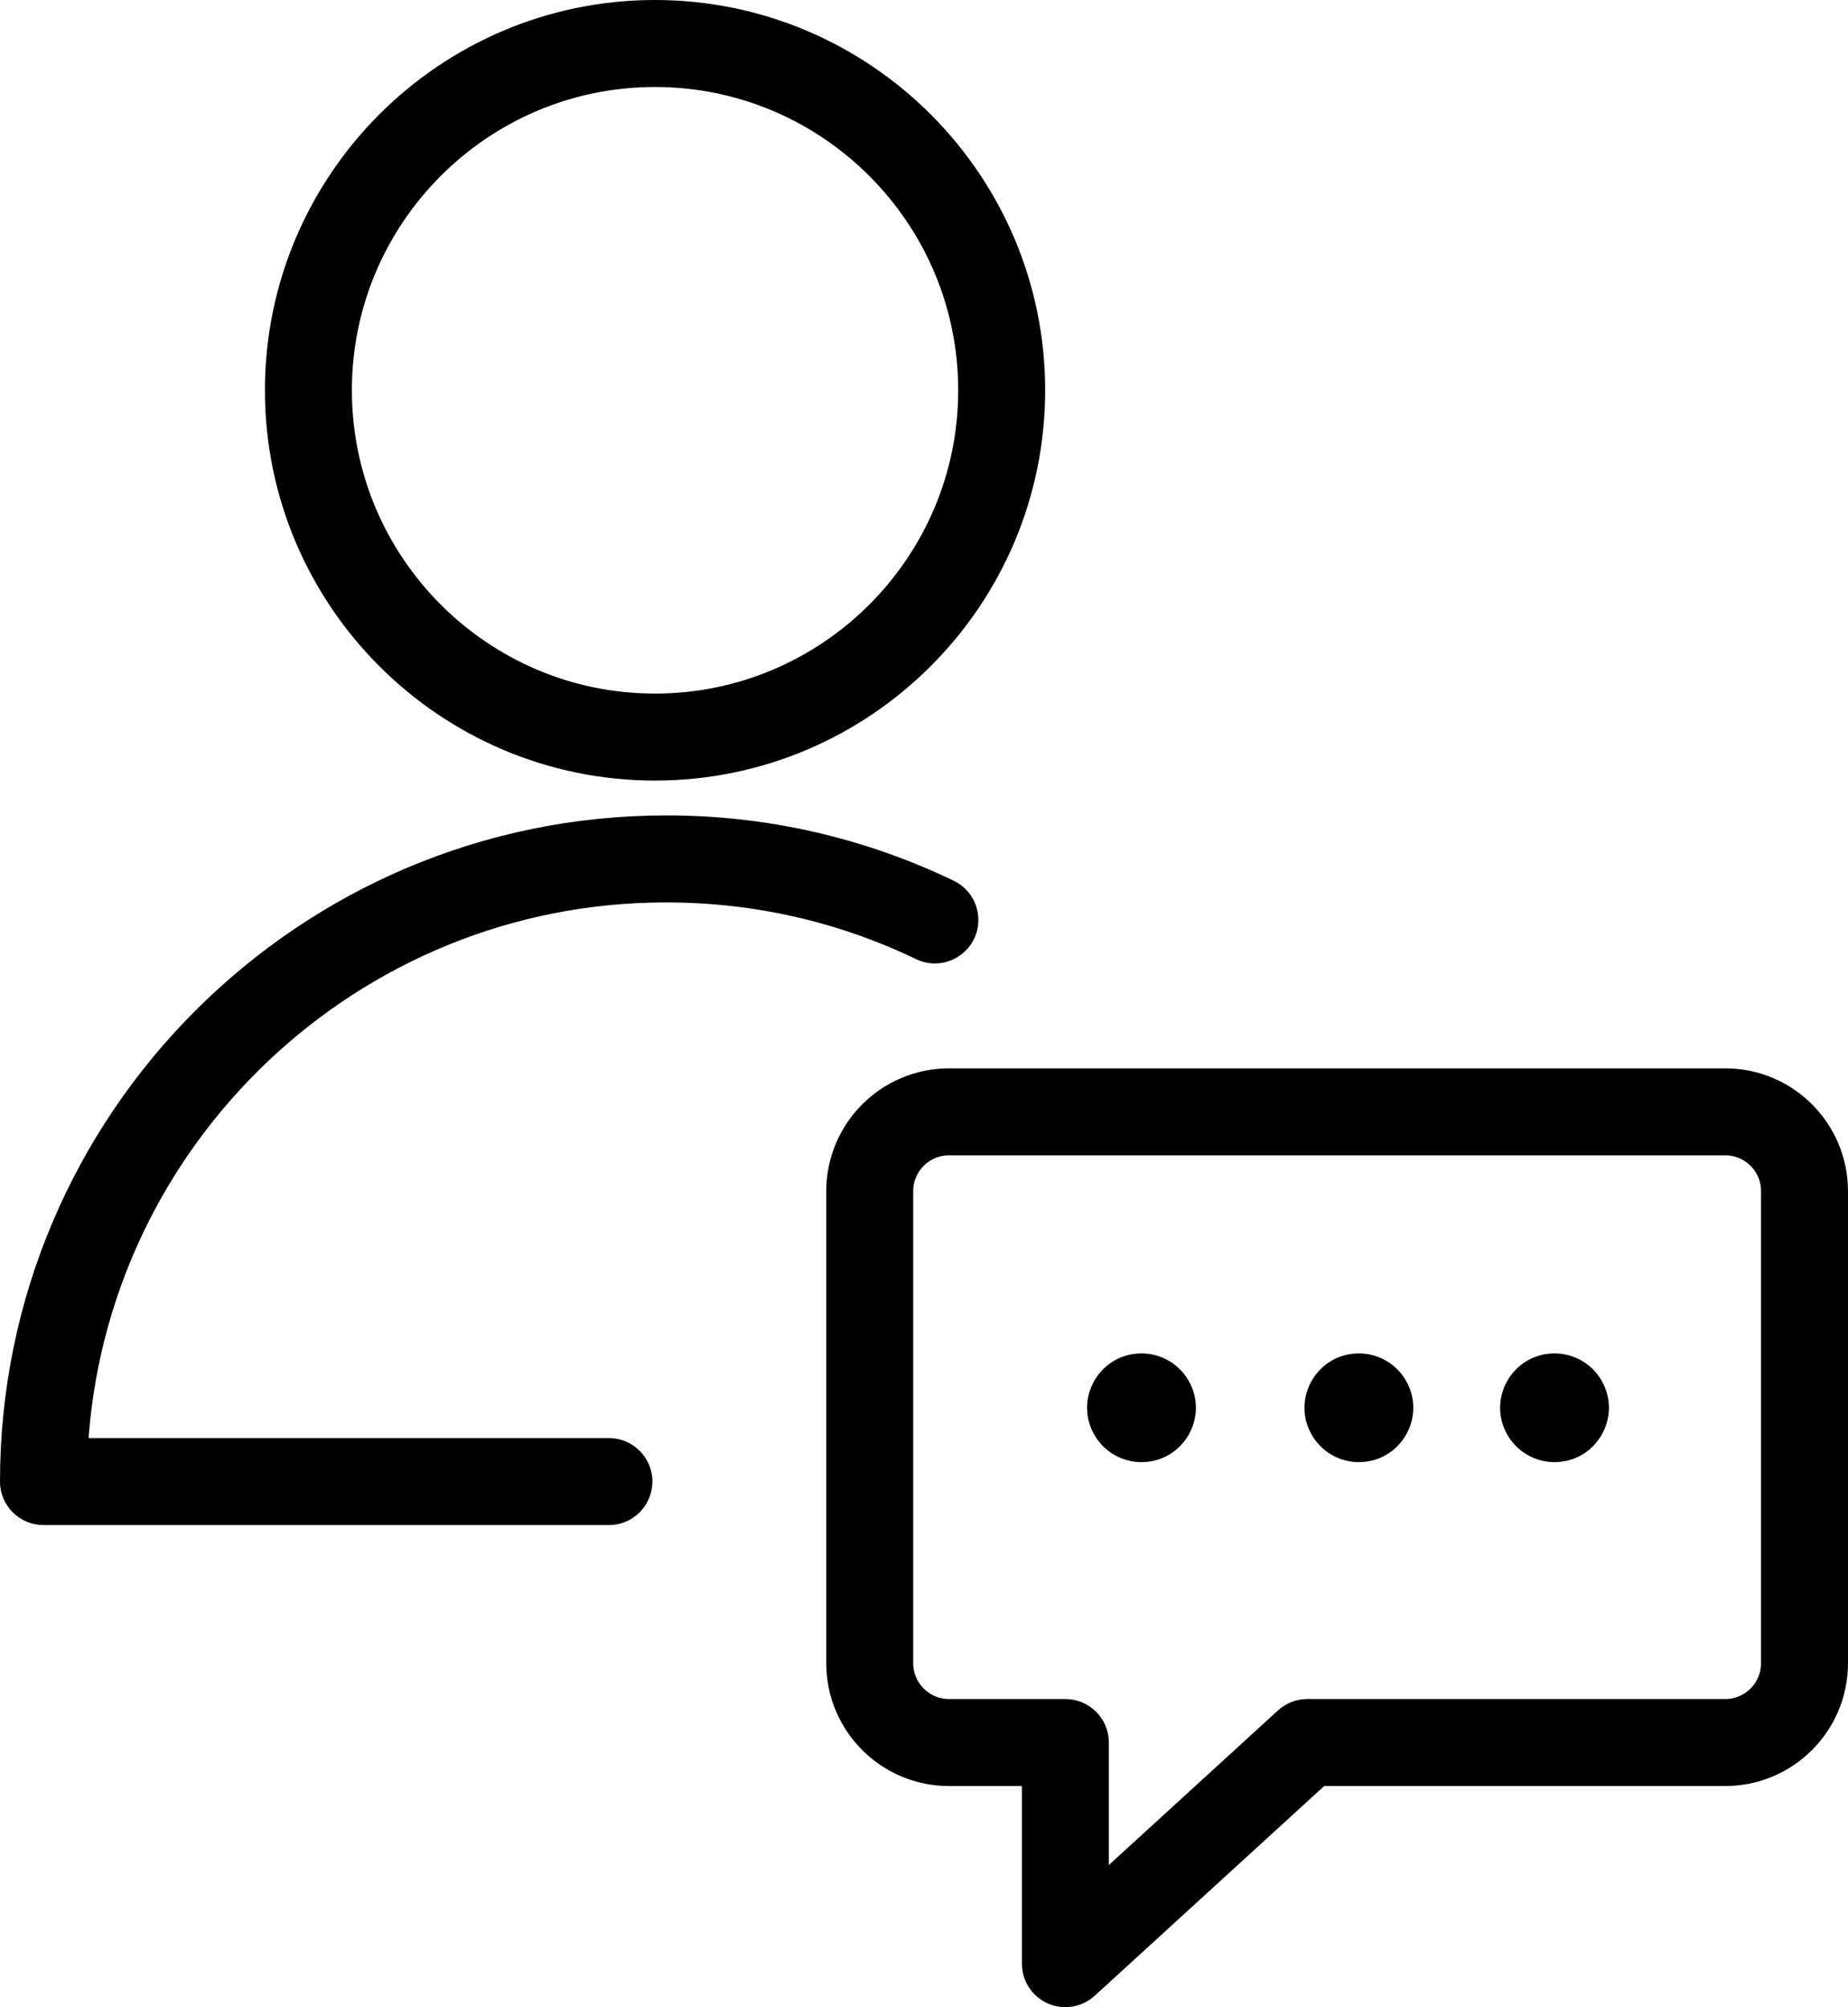
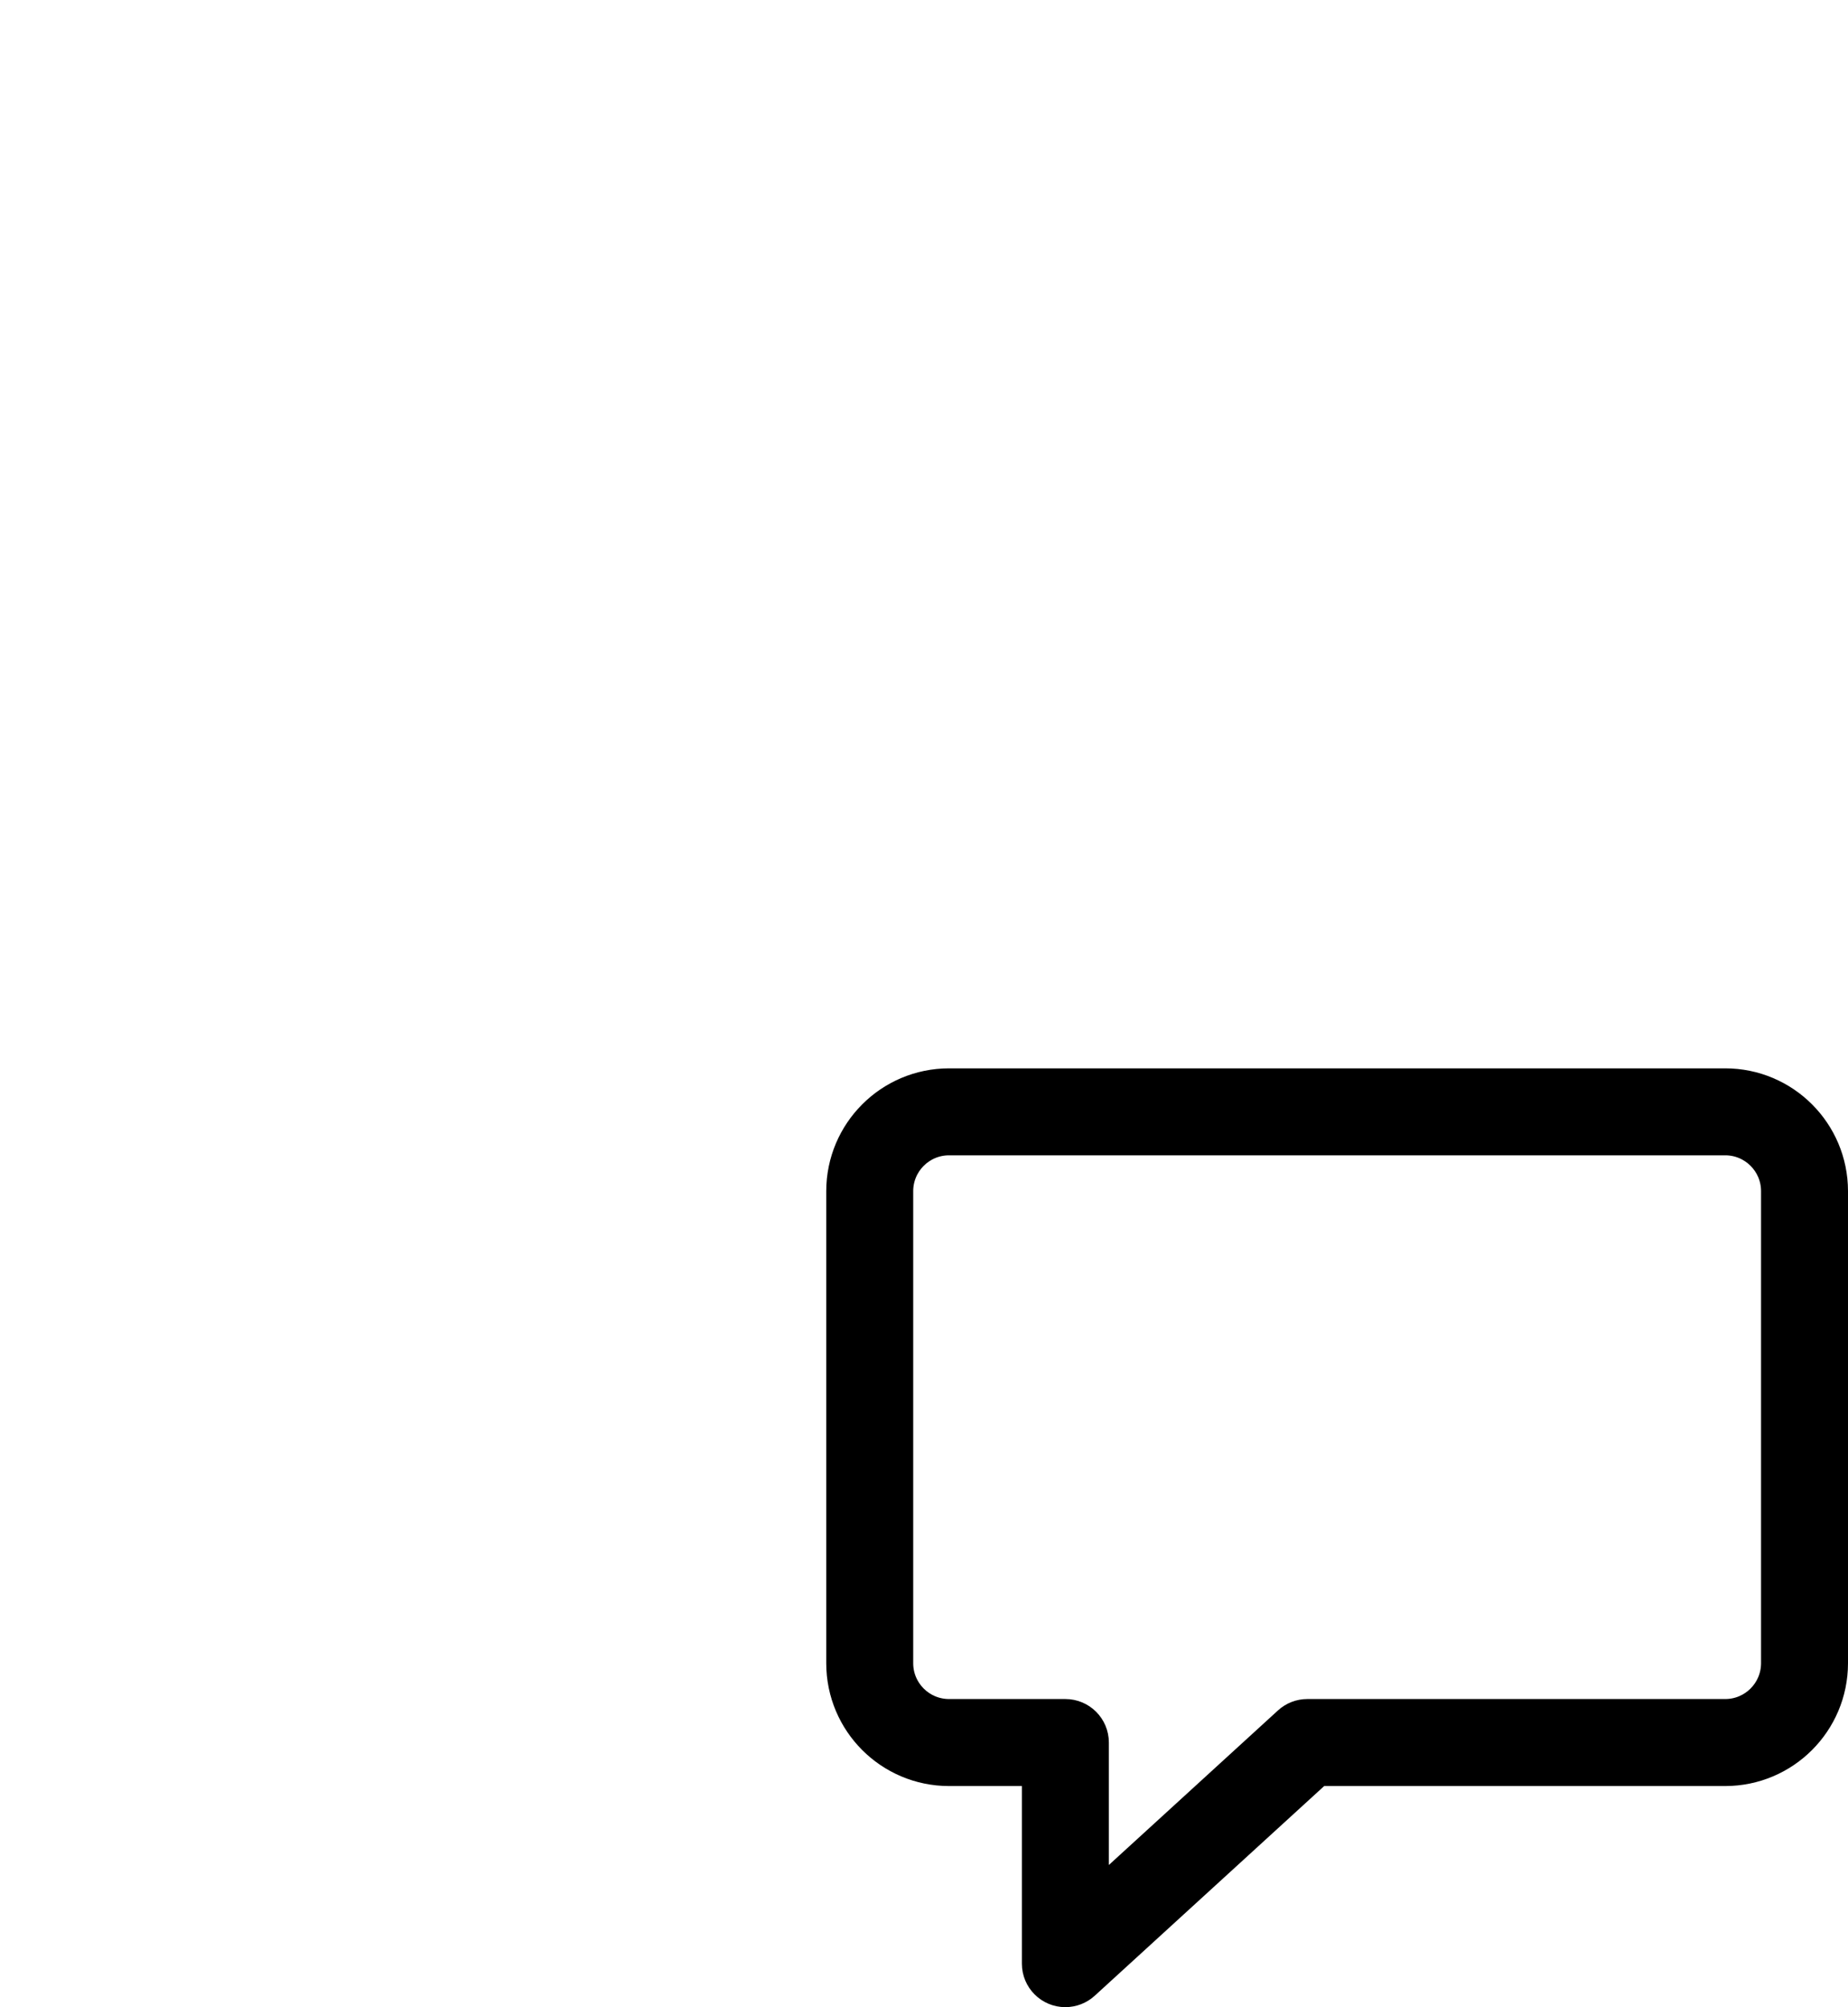
<svg xmlns="http://www.w3.org/2000/svg" viewBox="1957.496 2453.854 85.009 92.293" width="85.009" height="92.293">
-   <path fill="#000000" stroke="#000000" fill-opacity="1" stroke-width="1" stroke-opacity="1" color="rgb(51, 51, 51)" fill-rule="evenodd" font-family="&quot;Helvetica Neue&quot;, Helvetica, Arial, sans-serif" font-size="14px" id="tSvg10494f147a3" d="M 1988.127 2494.849 C 1992.24 2494.849 1996.189 2495.745 1999.866 2497.513 C 2000.912 2498.001 2002.095 2497.174 2001.995 2496.024 C 2001.95 2495.502 2001.636 2495.042 2001.167 2494.81 C 1997.1 2492.849 1992.641 2491.837 1988.127 2491.849 C 1971.513 2491.849 1957.996 2505.366 1957.996 2521.979 C 1957.996 2522.807 1958.667 2523.479 1959.496 2523.479 C 1968.165 2523.479 1976.835 2523.479 1985.505 2523.479 C 1986.659 2523.479 1987.381 2522.229 1986.804 2521.229 C 1986.536 2520.764 1986.041 2520.479 1985.505 2520.479 C 1977.349 2520.479 1969.193 2520.479 1961.037 2520.479C 1961.818 2506.214 1973.67 2494.849 1988.127 2494.849Z M 1987.625 2489.246 C 1997.246 2489.246 2005.074 2481.419 2005.074 2471.799 C 2005.074 2462.18 1997.246 2454.354 1987.625 2454.354 C 1978.007 2454.354 1970.183 2462.18 1970.183 2471.799C 1970.182 2481.419 1978.007 2489.246 1987.625 2489.246Z M 1987.625 2457.354 C 1995.593 2457.354 2002.074 2463.834 2002.074 2471.799 C 2002.074 2479.765 1995.593 2486.246 1987.625 2486.246 C 1979.661 2486.246 1973.183 2479.765 1973.183 2471.799C 1973.182 2463.834 1979.661 2457.354 1987.625 2457.354Z" />
  <path fill="#000000" stroke="#000000" fill-opacity="1" stroke-width="1" stroke-opacity="1" color="rgb(51, 51, 51)" fill-rule="evenodd" font-family="&quot;Helvetica Neue&quot;, Helvetica, Arial, sans-serif" font-size="14px" id="tSvg188464b6628" d="M 2036.86 2503.479 C 2024.956 2503.479 2013.053 2503.479 2001.15 2503.479 C 1998.309 2503.482 1996.007 2505.784 1996.004 2508.625 C 1996.004 2515.861 1996.004 2523.098 1996.004 2530.335 C 1996.006 2533.175 1998.308 2535.477 2001.149 2535.48 C 2002.434 2535.48 2003.719 2535.48 2005.004 2535.48 C 2005.004 2538.369 2005.004 2541.258 2005.004 2544.147 C 2005.003 2544.975 2005.675 2545.648 2006.504 2545.647 C 2006.878 2545.646 2007.239 2545.506 2007.516 2545.254 C 2011.082 2541.996 2014.648 2538.738 2018.215 2535.48 C 2024.43 2535.48 2030.645 2535.48 2036.861 2535.48 C 2039.7 2535.476 2042.001 2533.175 2042.005 2530.336 C 2042.005 2523.098 2042.005 2515.861 2042.005 2508.624C 2042.002 2505.783 2039.7 2503.481 2036.86 2503.479Z M 2039.005 2530.335 C 2039.003 2531.518 2038.044 2532.477 2036.861 2532.479 C 2030.451 2532.479 2024.042 2532.479 2017.633 2532.479 C 2017.258 2532.479 2016.897 2532.619 2016.621 2532.872 C 2013.748 2535.496 2010.876 2538.12 2008.004 2540.744 C 2008.004 2538.489 2008.004 2536.234 2008.004 2533.979 C 2008.004 2533.15 2007.332 2532.479 2006.504 2532.479 C 2004.719 2532.479 2002.934 2532.479 2001.149 2532.479 C 1999.964 2532.477 1999.005 2531.518 1999.004 2530.334 C 1999.004 2523.097 1999.004 2515.86 1999.004 2508.624 C 1999.004 2507.441 1999.967 2506.478 2001.15 2506.478 C 2013.053 2506.478 2024.956 2506.478 2036.86 2506.478 C 2038.043 2506.478 2039.005 2507.44 2039.005 2508.623C 2039.005 2515.86 2039.005 2523.097 2039.005 2530.335Z" />
-   <path fill="#000000" stroke="#000000" fill-opacity="1" stroke-width="1" stroke-opacity="1" color="rgb(51, 51, 51)" fill-rule="evenodd" font-family="&quot;Helvetica Neue&quot;, Helvetica, Arial, sans-serif" font-size="14px" id="tSvg37ebe643aa" d="M 2010.005 2516.586 C 2008.465 2516.586 2007.503 2518.252 2008.273 2519.586 C 2008.63 2520.204 2009.29 2520.586 2010.005 2520.586 C 2011.544 2520.586 2012.507 2518.919 2011.737 2517.586C 2011.379 2516.967 2010.719 2516.586 2010.005 2516.586Z M 2020.005 2516.586 C 2018.465 2516.586 2017.503 2518.252 2018.273 2519.586 C 2018.63 2520.204 2019.29 2520.586 2020.005 2520.586 C 2021.544 2520.586 2022.507 2518.919 2021.737 2517.586C 2021.379 2516.967 2020.719 2516.586 2020.005 2516.586Z M 2029.005 2516.586 C 2027.465 2516.586 2026.503 2518.252 2027.273 2519.586 C 2027.63 2520.204 2028.29 2520.586 2029.005 2520.586 C 2030.544 2520.586 2031.507 2518.919 2030.737 2517.586C 2030.379 2516.967 2029.719 2516.586 2029.005 2516.586Z" />
  <defs> </defs>
</svg>